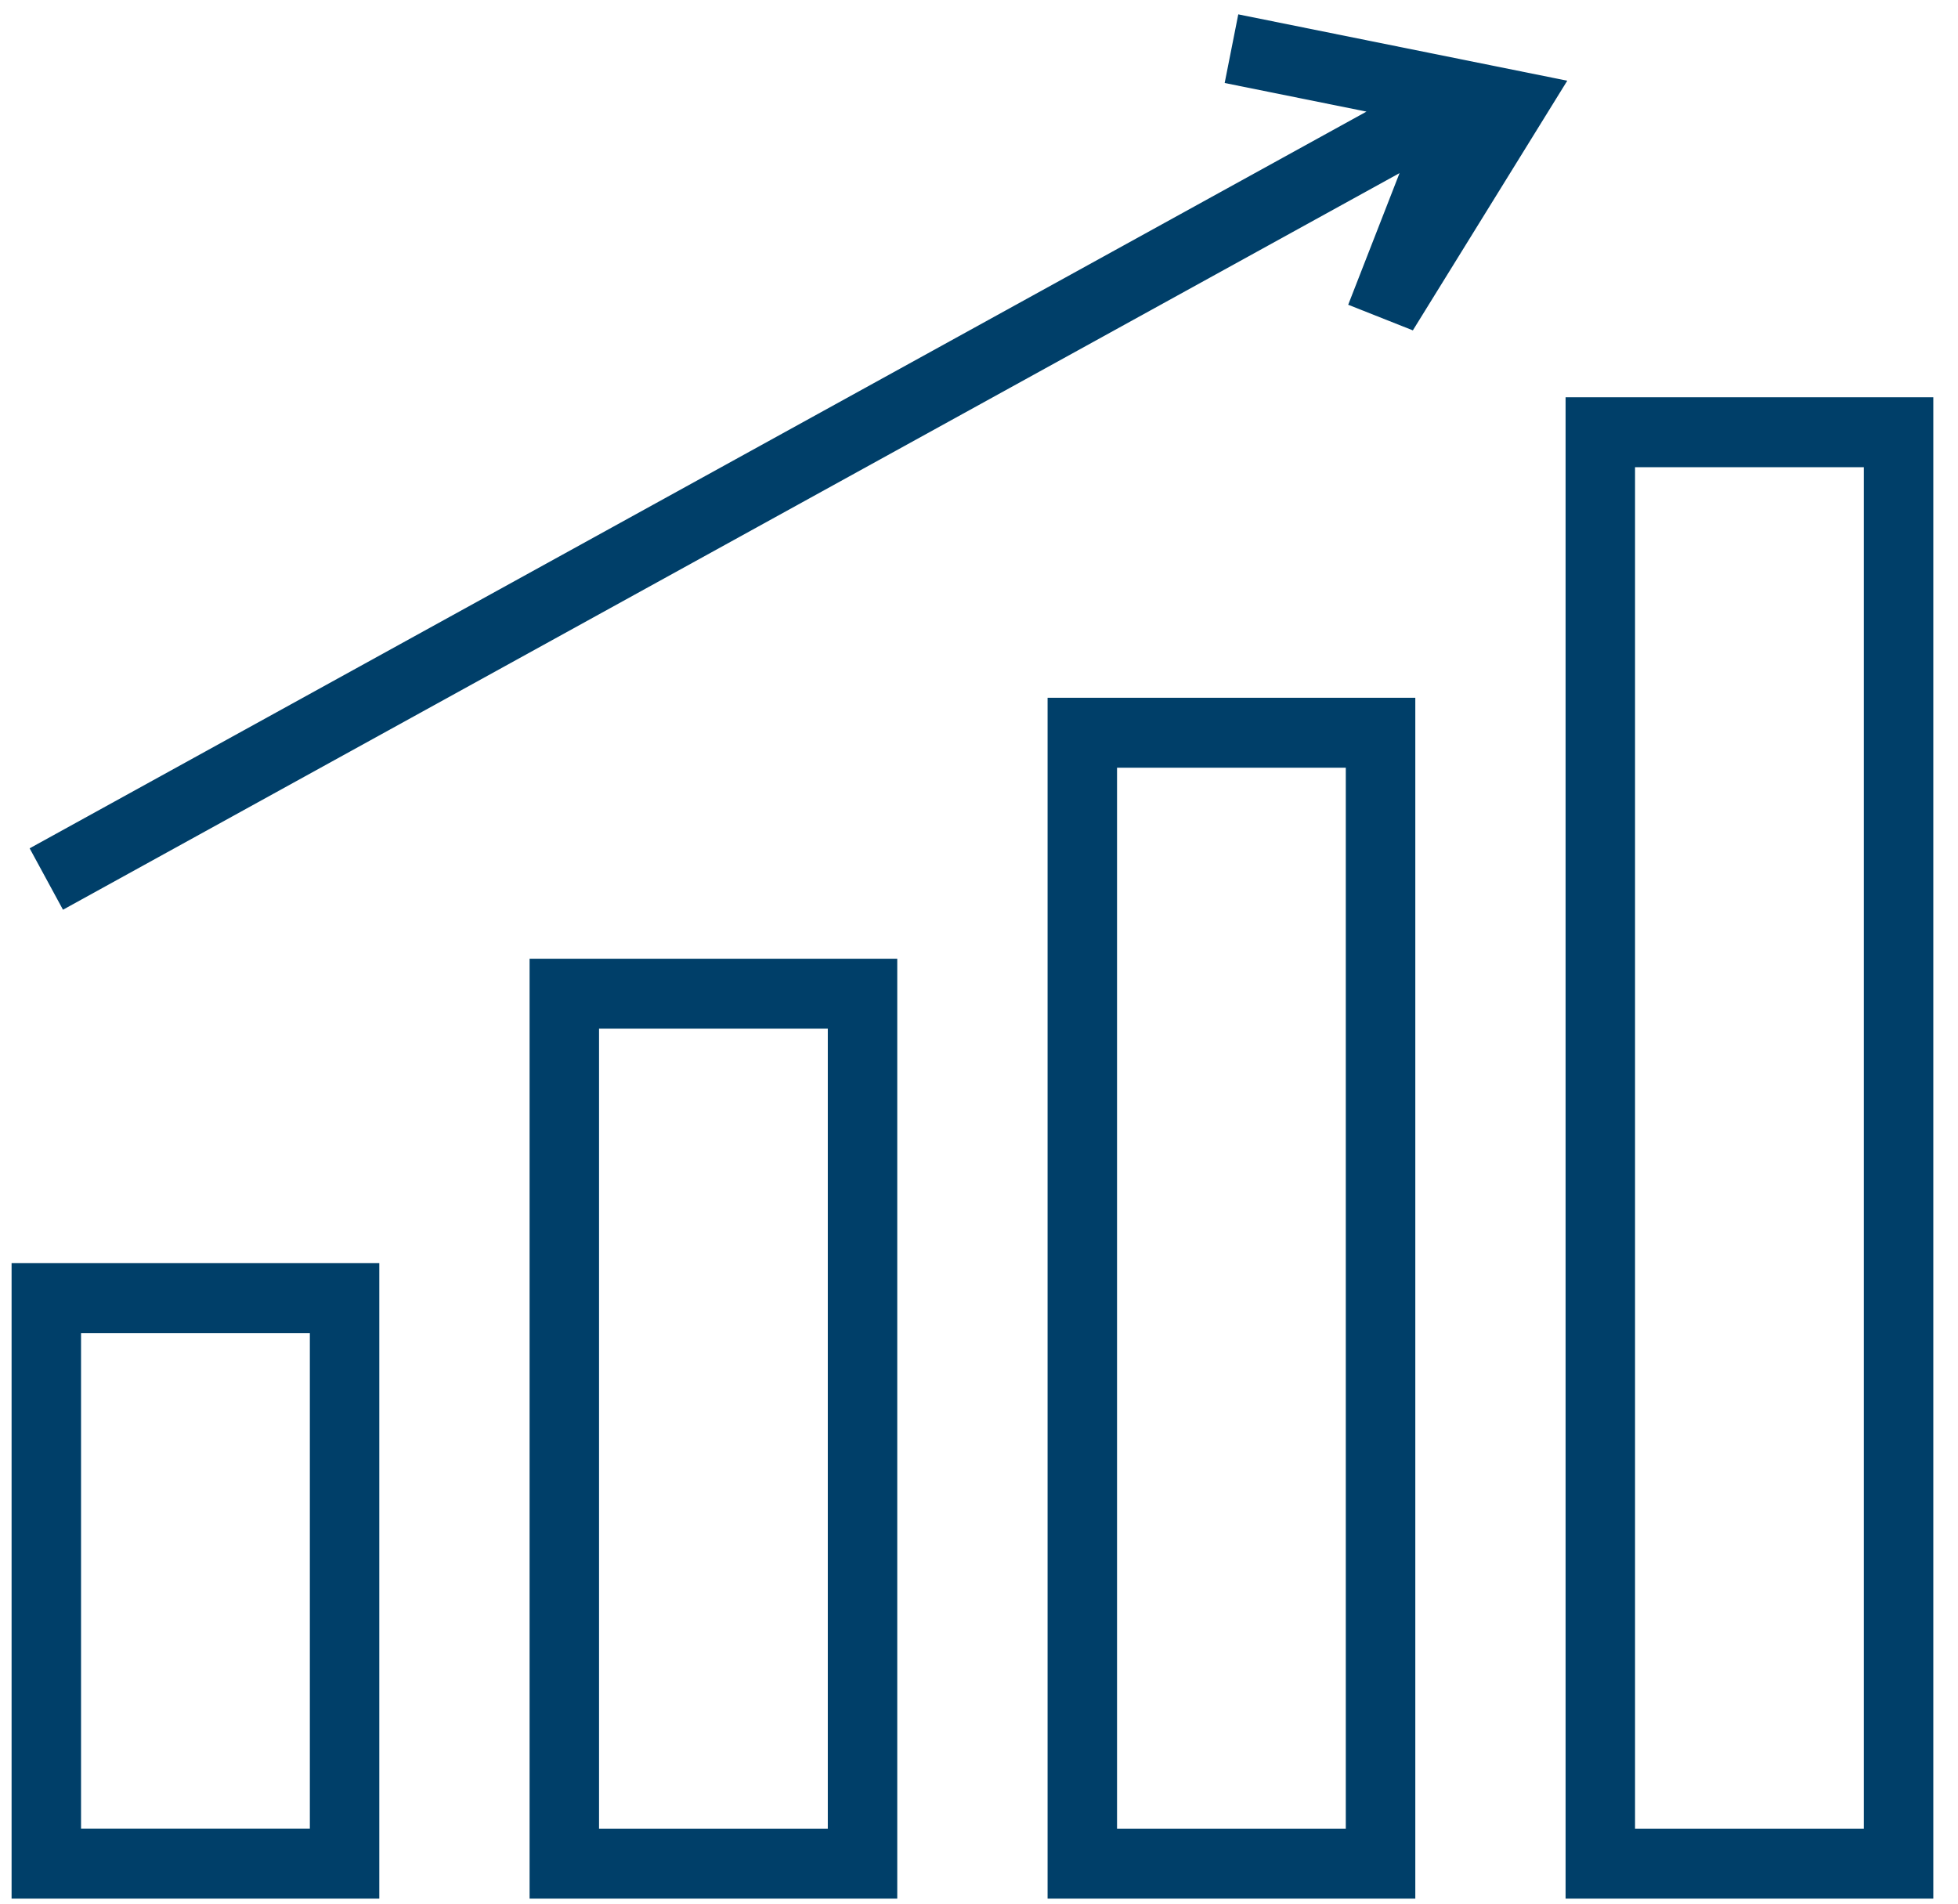
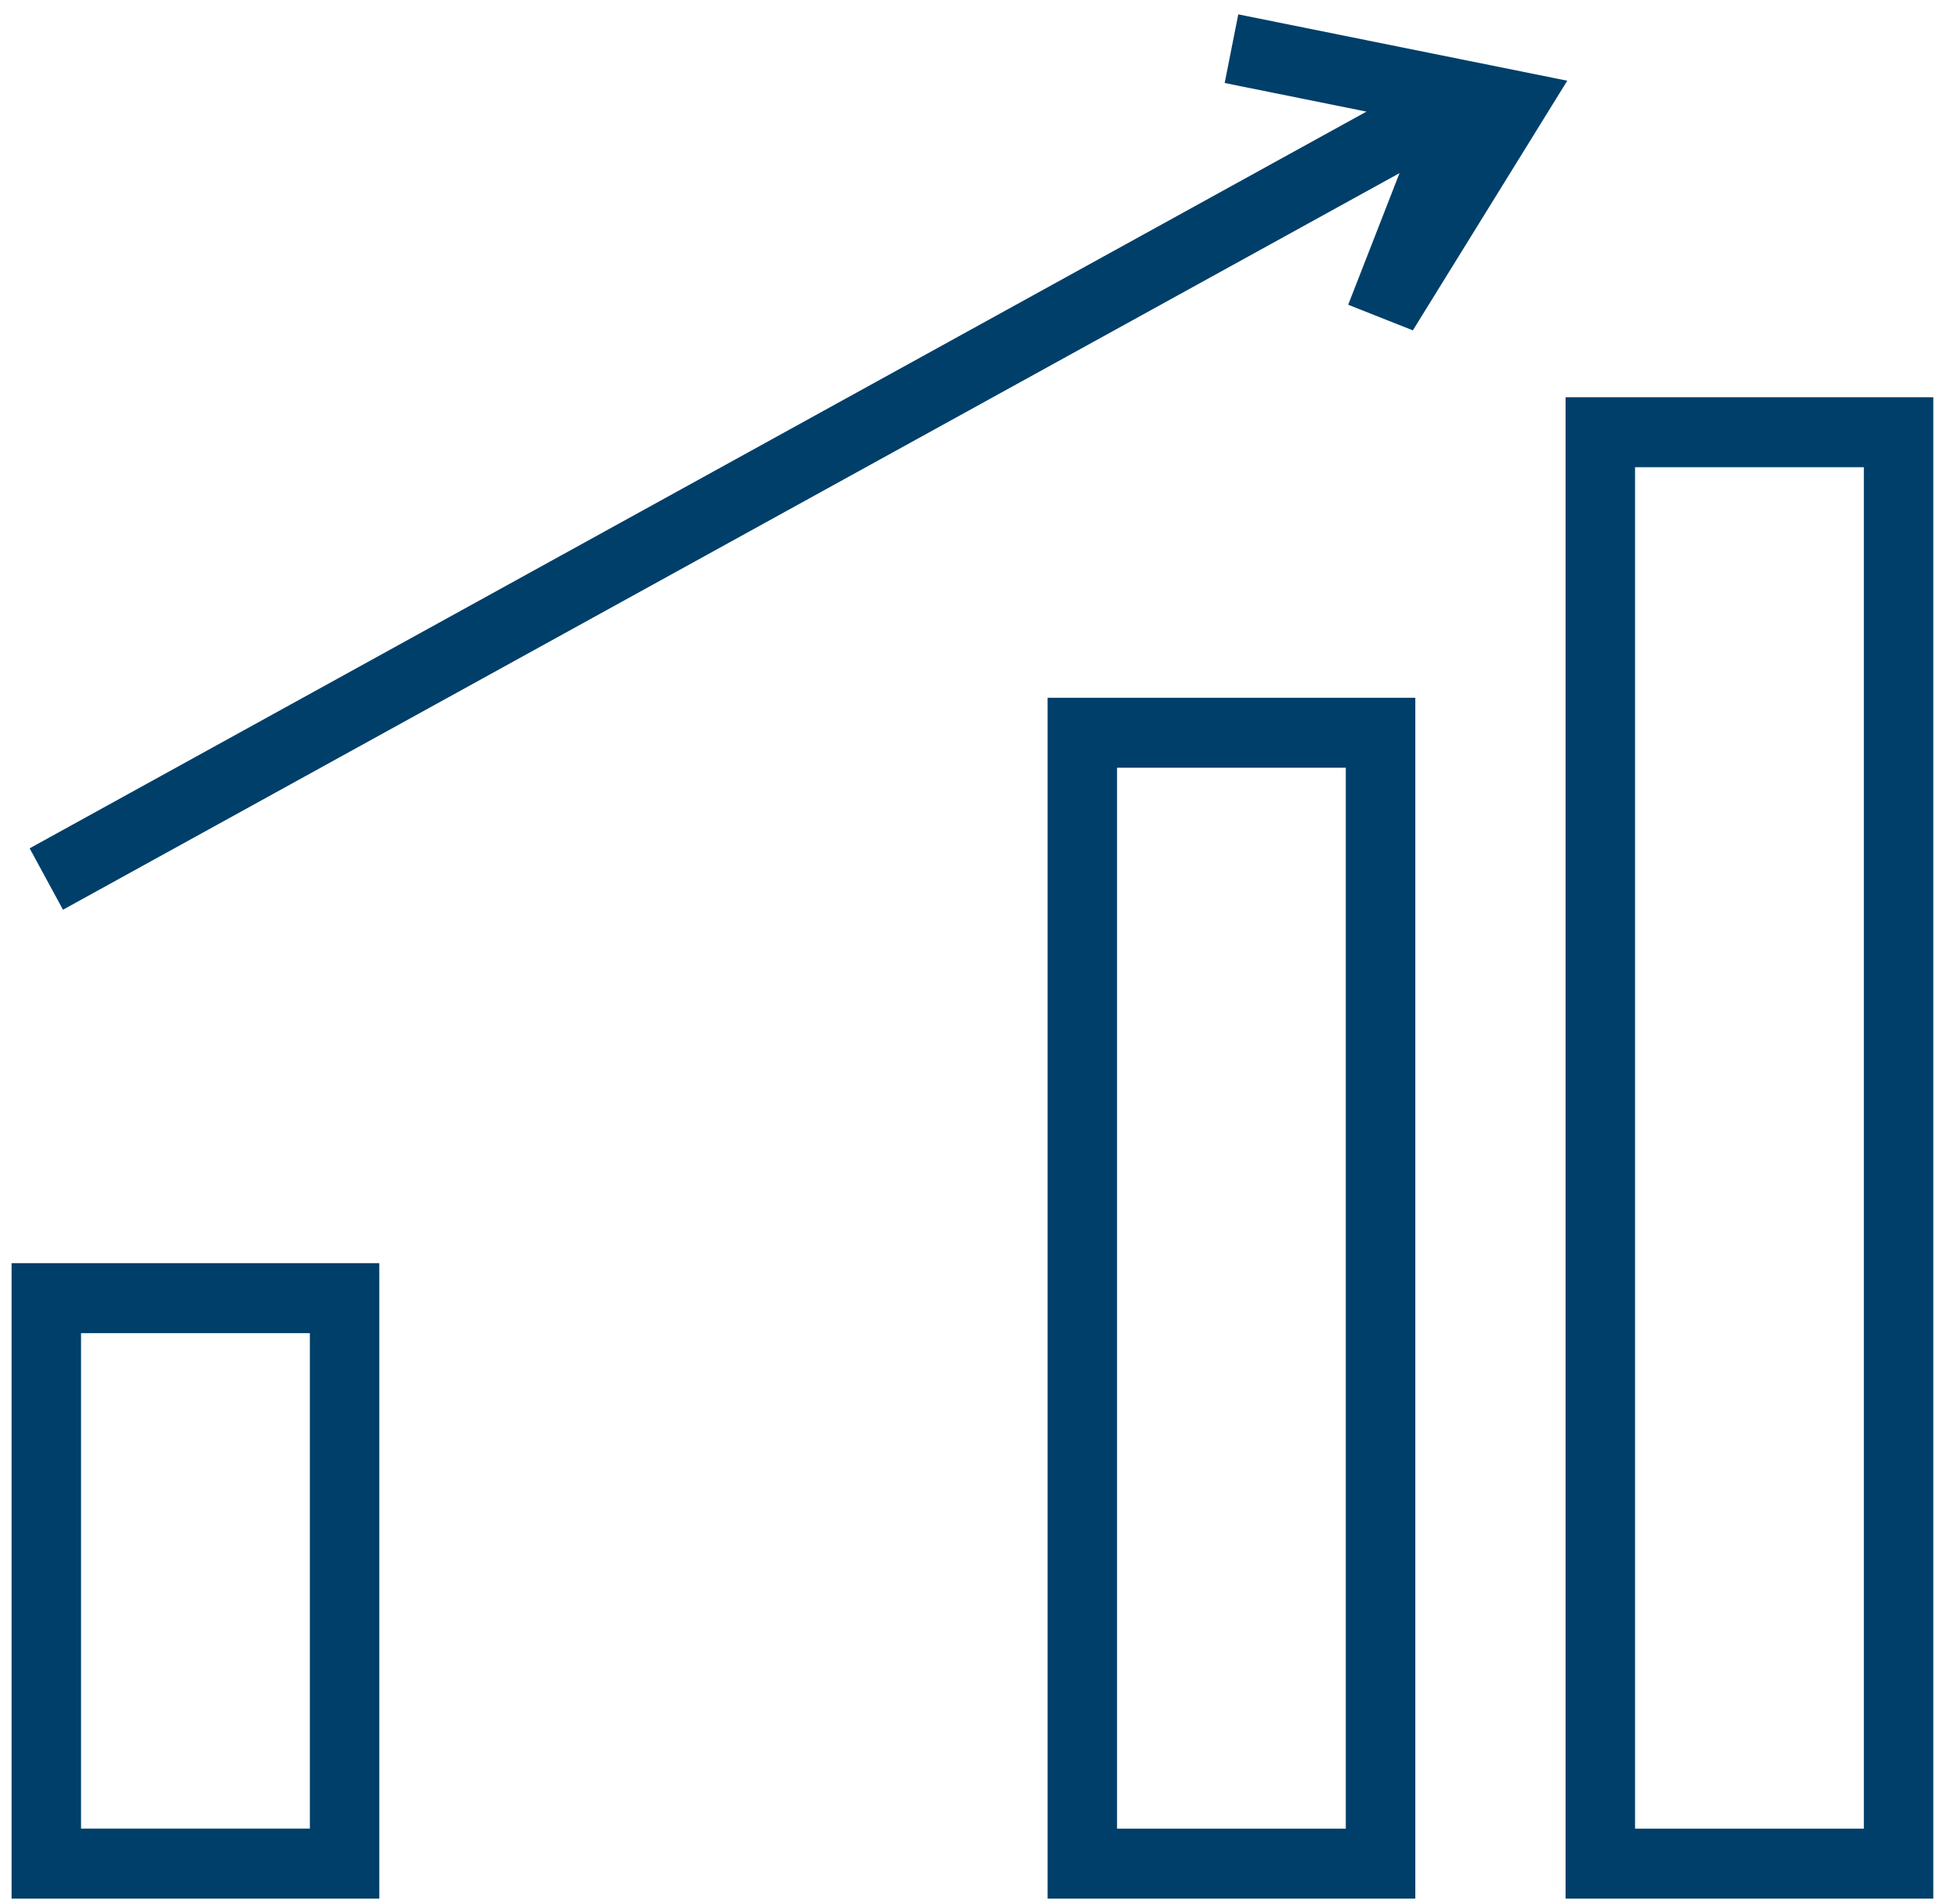
<svg xmlns="http://www.w3.org/2000/svg" width="36px" height="35px" viewBox="0 0 36 35" version="1.1">
  <title>noun_increase_1681892 copy</title>
  <g stroke="none" stroke-width="1" fill="none" fill-rule="evenodd">
    <g transform="translate(-496, -7144)" fill="#003F69" fill-rule="nonzero">
      <g id="noun_increase_1681892-copy" transform="translate(496, 7144)">
        <path d="M0.213,34.907 L6.974,34.907 L6.974,23.224 L0.213,23.224 L0.213,34.907 Z M1.49,24.511 L5.697,24.511 L5.697,33.62 L1.49,33.62 L1.49,24.511 Z" />
-         <path d="M9.737,34.907 L16.497,34.907 L16.497,17.627 L9.737,17.627 L9.737,34.907 Z M11.014,18.913 L15.22,18.913 L15.22,33.621 L11.014,33.621 L11.014,18.913 Z" />
        <path d="M19.261,34.907 L26.022,34.907 L26.022,12.829 L19.261,12.829 L19.261,34.907 Z M20.538,14.115 L24.744,14.115 L24.744,33.621 L20.538,33.621 L20.538,14.115 Z" />
        <path d="M28.785,7.304 L28.785,34.907 L35.546,34.907 L35.546,7.304 L28.785,7.304 Z M34.269,33.621 L30.062,33.621 L30.062,8.59 L34.269,8.59 L34.269,33.621 Z" />
        <polygon points="1.158 16.726 25.732 3.183 24.788 5.603 25.977 6.074 28.816 1.484 28.816 1.484 22.767 0.264 22.517 1.526 25.124 2.052 0.545 15.597" />
      </g>
    </g>
  </g>
</svg>